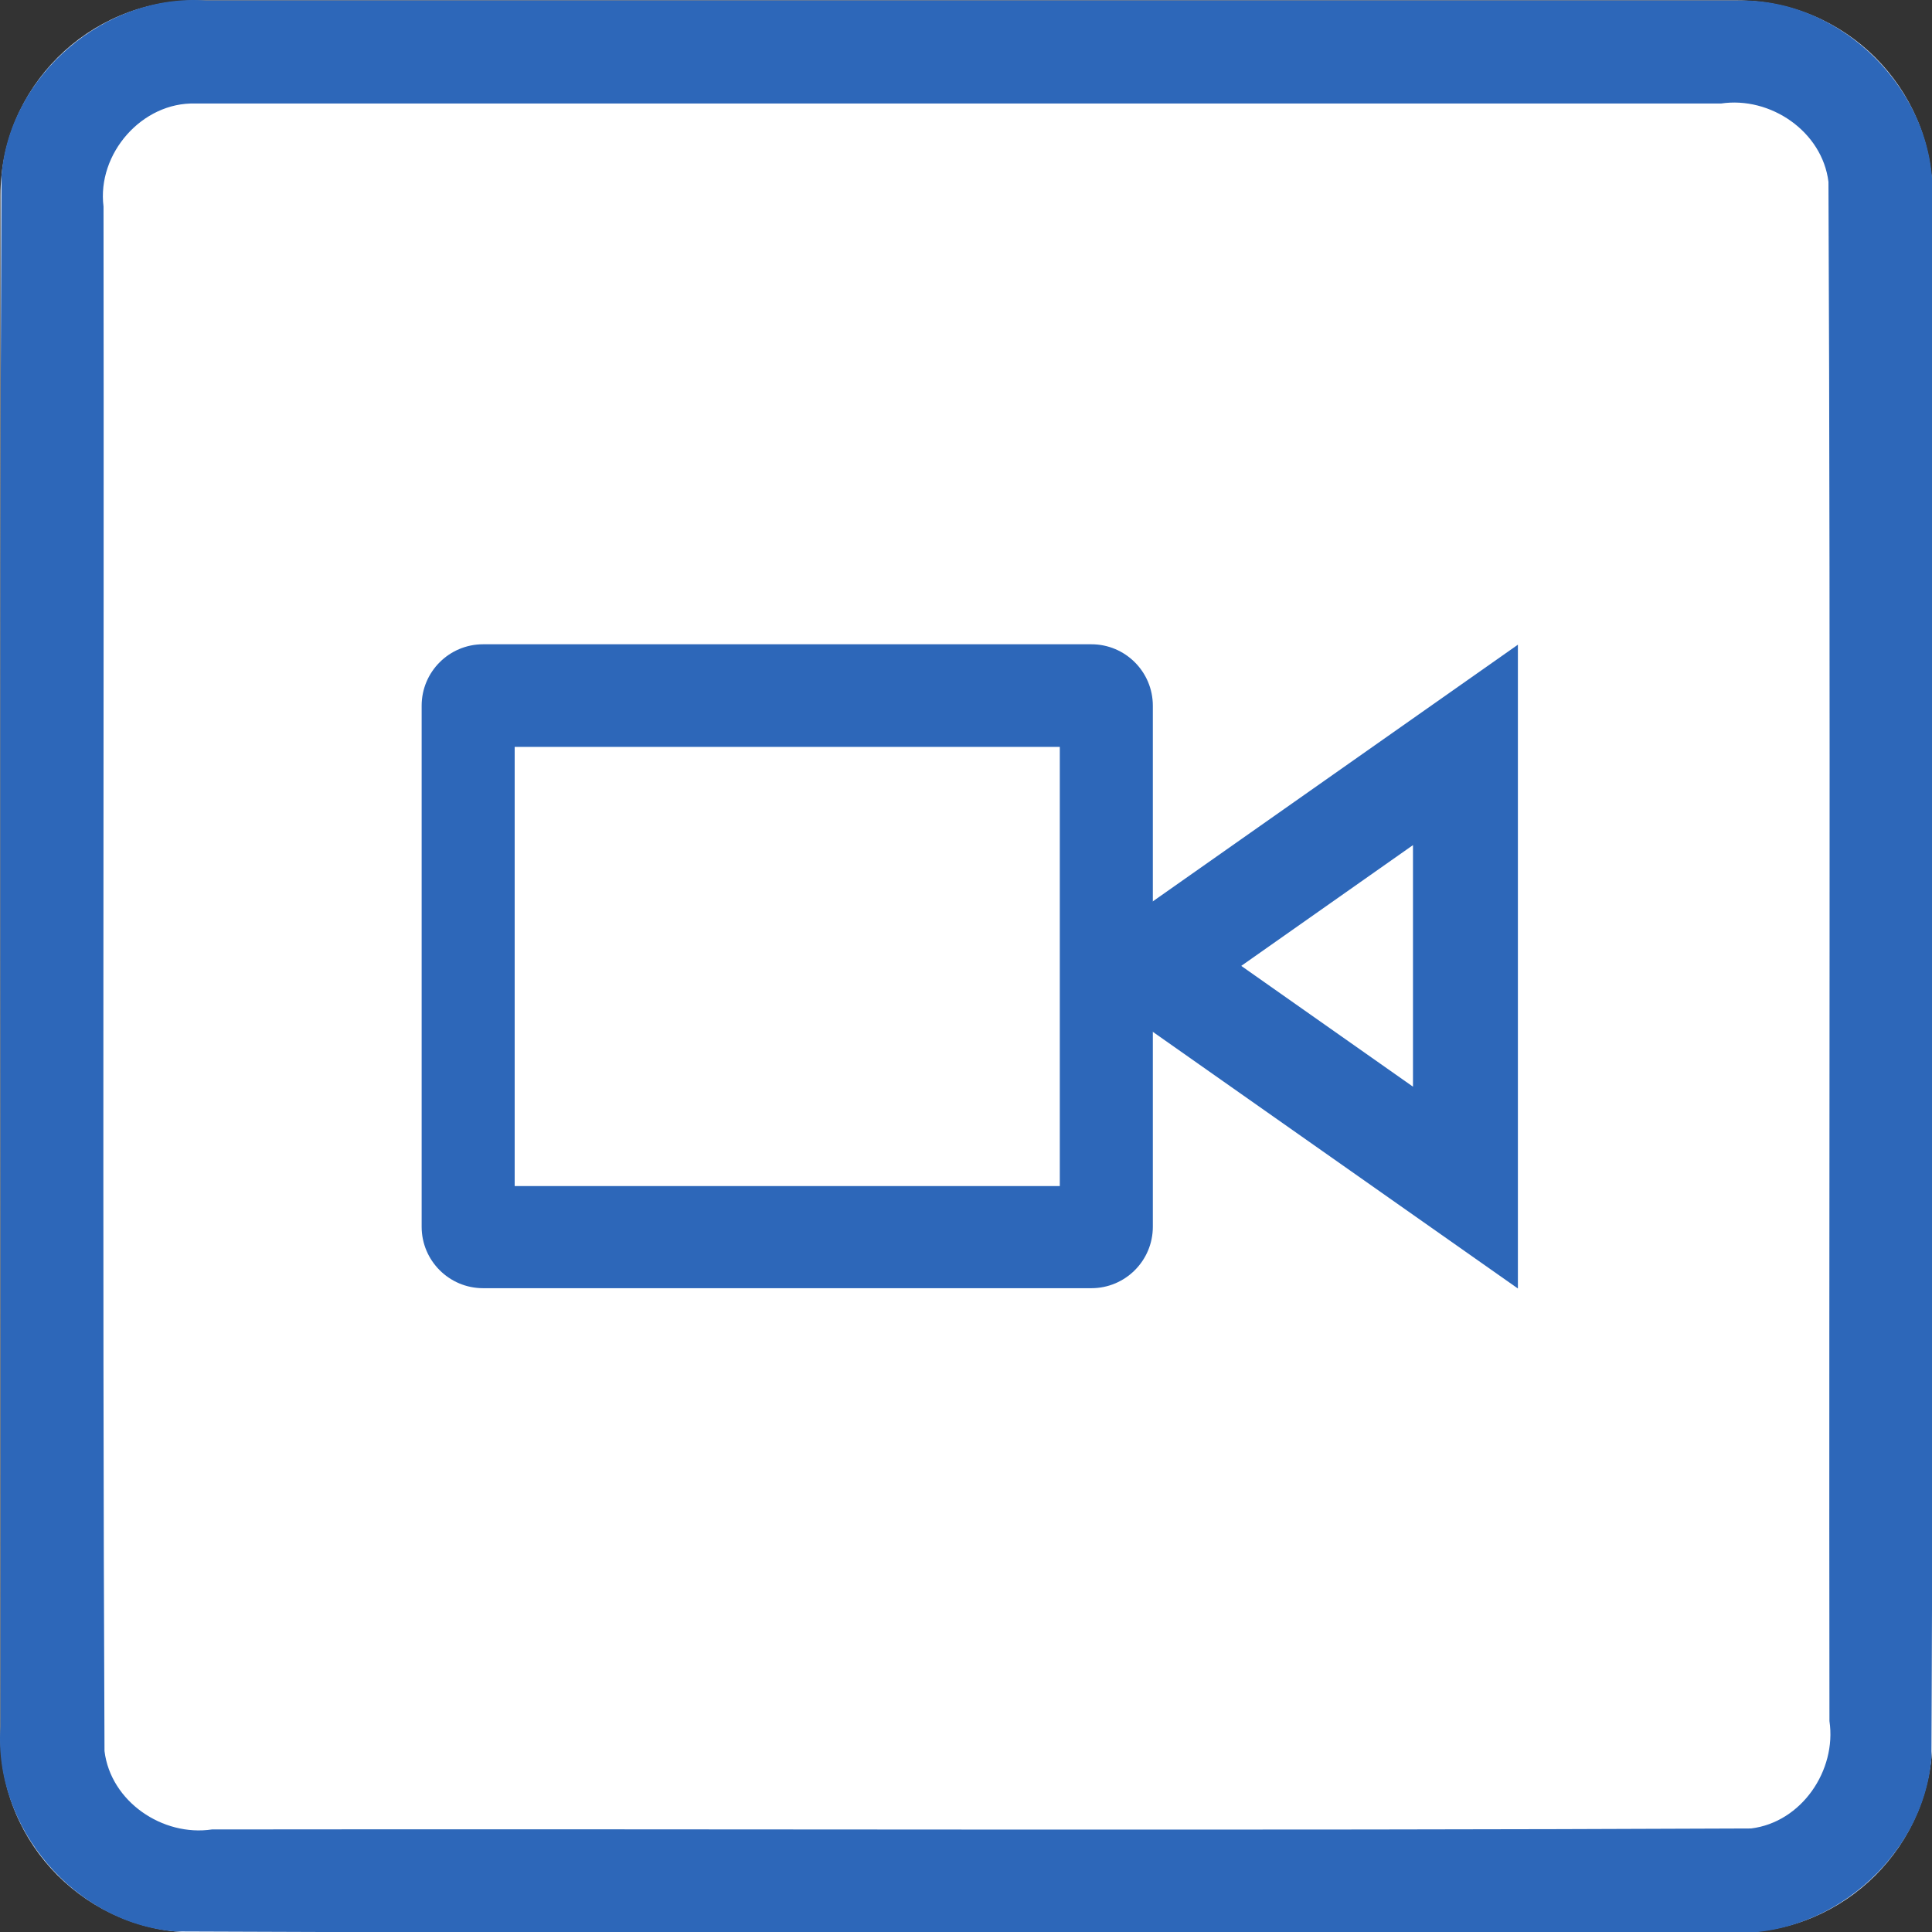
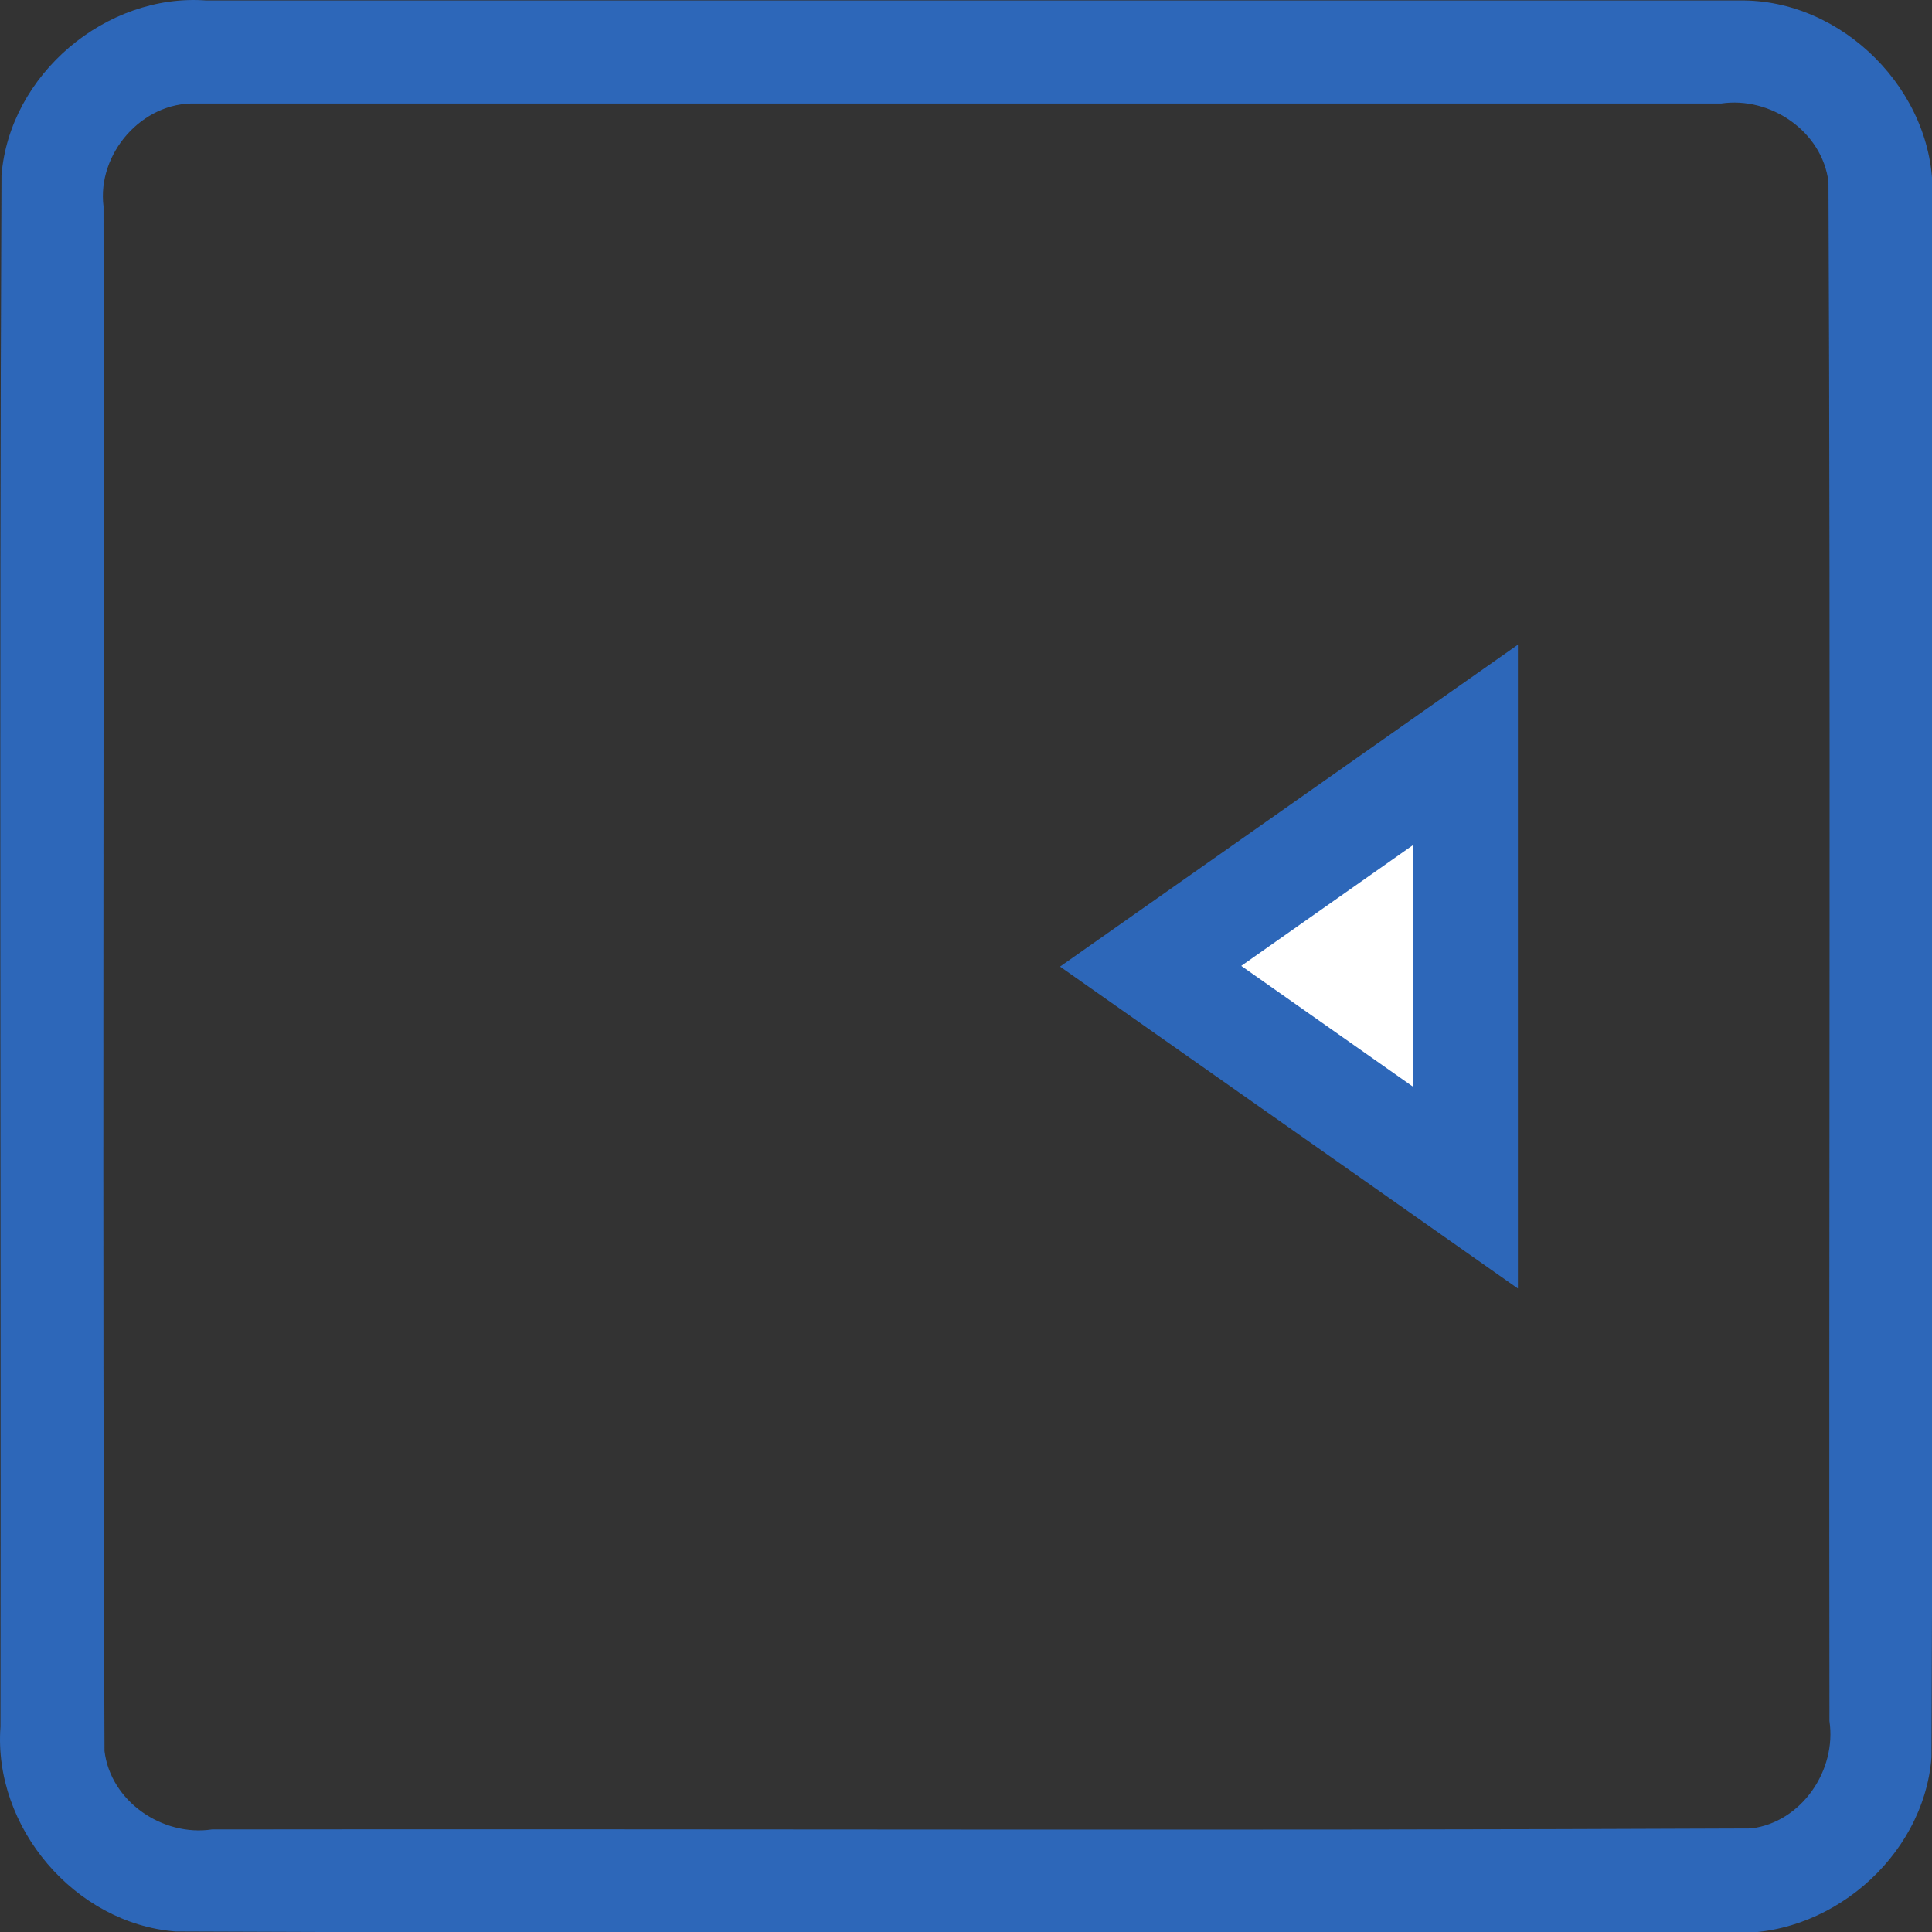
<svg xmlns="http://www.w3.org/2000/svg" id="svg320" style="clip-rule:evenodd;fill-rule:evenodd;stroke-linejoin:round;stroke-miterlimit:1.414" xml:space="preserve" version="1.1" viewBox="0 0 60 60" height="60" width="60">
  <rect x="0" y="0" width="60" height="60" fill="#333333" stroke="none" />
  <defs id="defs324" />
  <g transform="matrix(0.2,0,0,0.2,0.015,0.015)" id="g318">
    <g id="Background">
      <g id="g297">
-         <path id="path293" style="fill:#ffffff" d="M 300,30.271 C 300,13.564 286.436,0 269.729,0 H 30.271 C 13.564,0 0,13.564 0,30.271 V 269.729 C 0,286.436 13.564,300 30.271,300 H 269.729 C 286.436,300 300,286.436 300,269.729 Z" />
        <path id="path295" d="m 269.925,0.001 c 16.1,-0.315 30.494,14.173 30.075,30.27 -0.106,80.849 0.211,161.712 -0.156,242.552 C 298.614,288.464 283.652,301.157 268.032,300 187.749,299.894 107.451,300.211 27.177,299.844 11.536,298.614 -1.157,283.652 0,268.032 0.106,187.749 -0.211,107.451 0.156,27.177 1.386,11.536 16.348,-1.157 31.968,0 111.287,6.6687171e-4 190.606,-0.001 269.925,0.001 Z M 30.296,16 C 21.974,15.733 14.968,23.801 16,31.993 16.104,111.936 15.794,191.899 16.152,271.829 17.11,279.666 25.172,285.145 32.842,284 112.501,283.896 192.181,284.206 271.829,283.848 279.666,282.89 285.145,274.828 284,267.158 283.896,187.499 284.206,107.819 283.848,28.171 282.89,20.334 274.828,14.855 267.158,16 188.204,16 109.25,16 30.296,16 Z" style="fill:#2d67b9" />
      </g>
    </g>
    <g id="g316">
      <g id="g308">
        <g id="g302" transform="matrix(0,-1.751,1.421,0,22.473,513.322)">
          <path id="path300" style="fill:#2d67b9" d="M 207.484,99.968 236.031,150 h -57.094 z" />
        </g>
        <g id="g306" transform="matrix(0,-0.657,0.533,0,139.382,286.225)">
          <path id="path304" style="fill:#ffffff" d="M 207.484,99.968 236.031,150 h -57.094 z" />
        </g>
      </g>
      <g id="g314">
-         <path id="path310" style="fill:#2d67b9" d="m 178.937,109.509 c 0,-5.266 -4.275,-9.541 -9.541,-9.541 H 74.938 c -5.265,0 -9.54,4.275 -9.54,9.541 v 80.905 c 0,5.266 4.275,9.541 9.54,9.541 h 94.458 c 5.266,0 9.541,-4.275 9.541,-9.541 z" />
-         <rect id="rect312" style="fill:#ffffff" height="68.193" width="84.647" y="115.903" x="79.844" />
-       </g>
+         </g>
    </g>
  </g>
</svg>